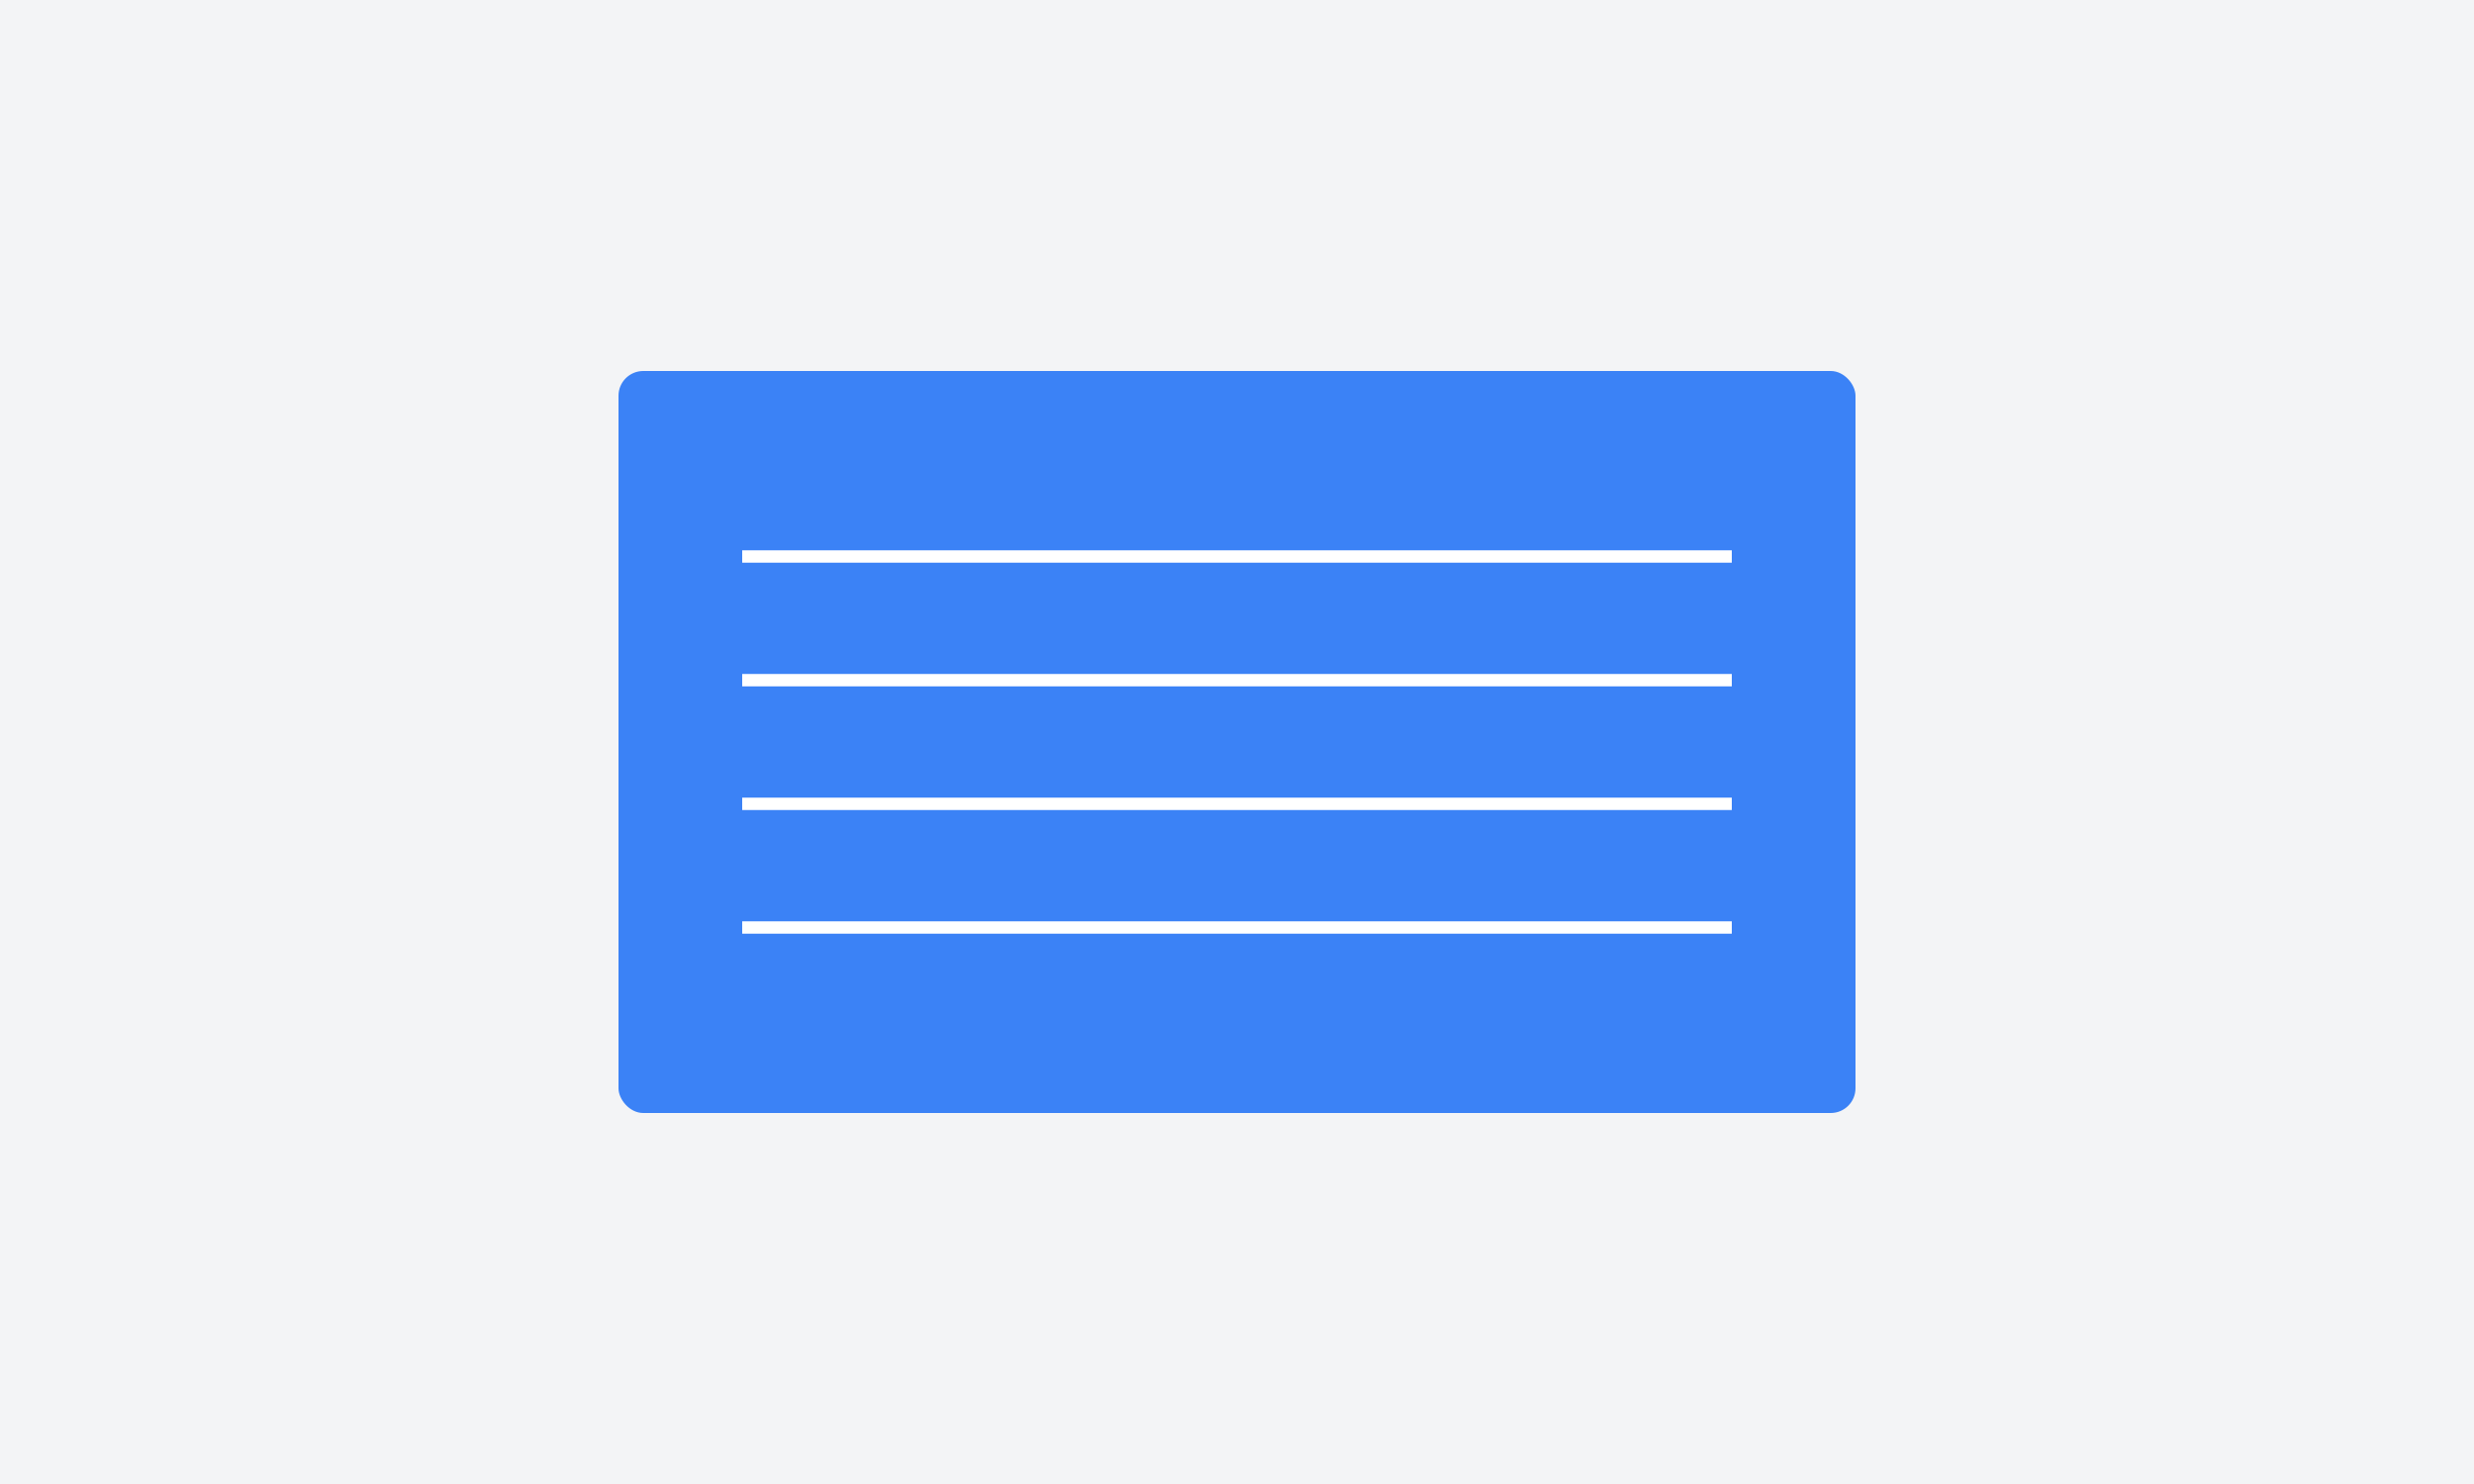
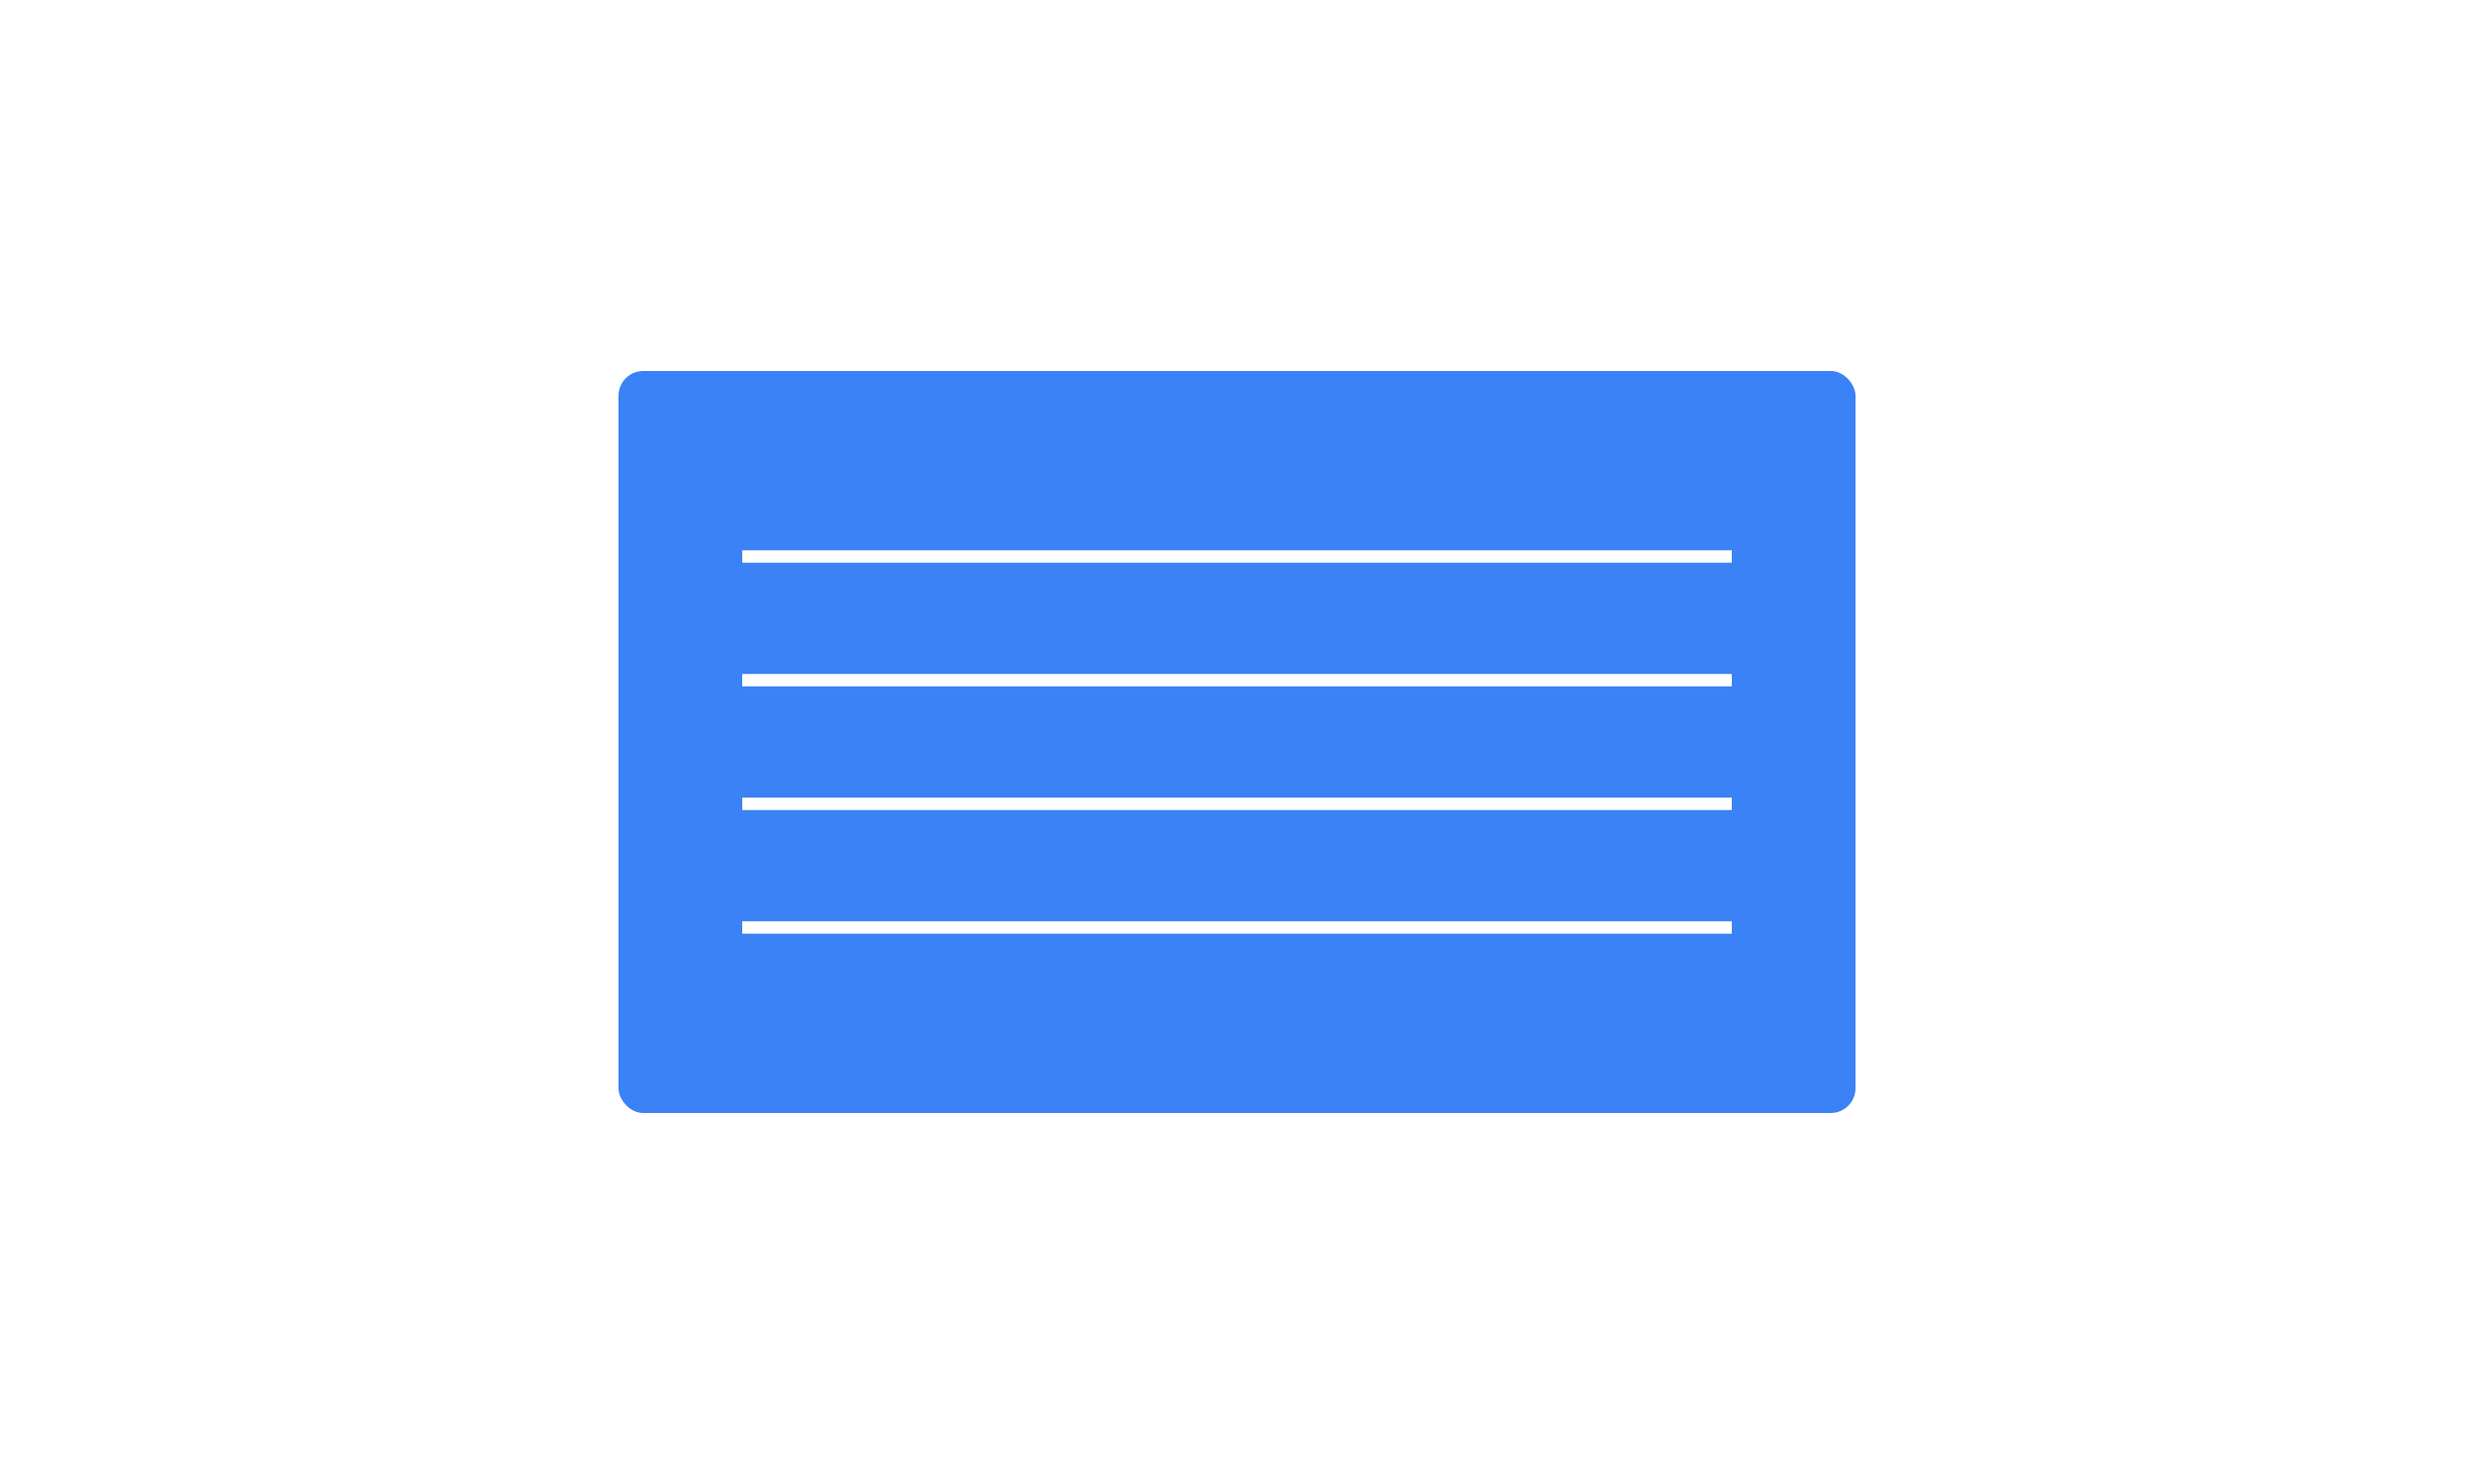
<svg xmlns="http://www.w3.org/2000/svg" width="400" height="240" viewBox="0 0 400 240" fill="none">
-   <rect width="400" height="240" fill="#F3F4F6" />
  <rect x="100" y="60" width="200" height="120" rx="4" fill="#3B82F6" />
  <line x1="120" y1="90" x2="280" y2="90" stroke="white" stroke-width="2" />
  <line x1="120" y1="110" x2="280" y2="110" stroke="white" stroke-width="2" />
  <line x1="120" y1="130" x2="280" y2="130" stroke="white" stroke-width="2" />
  <line x1="120" y1="150" x2="280" y2="150" stroke="white" stroke-width="2" />
</svg>